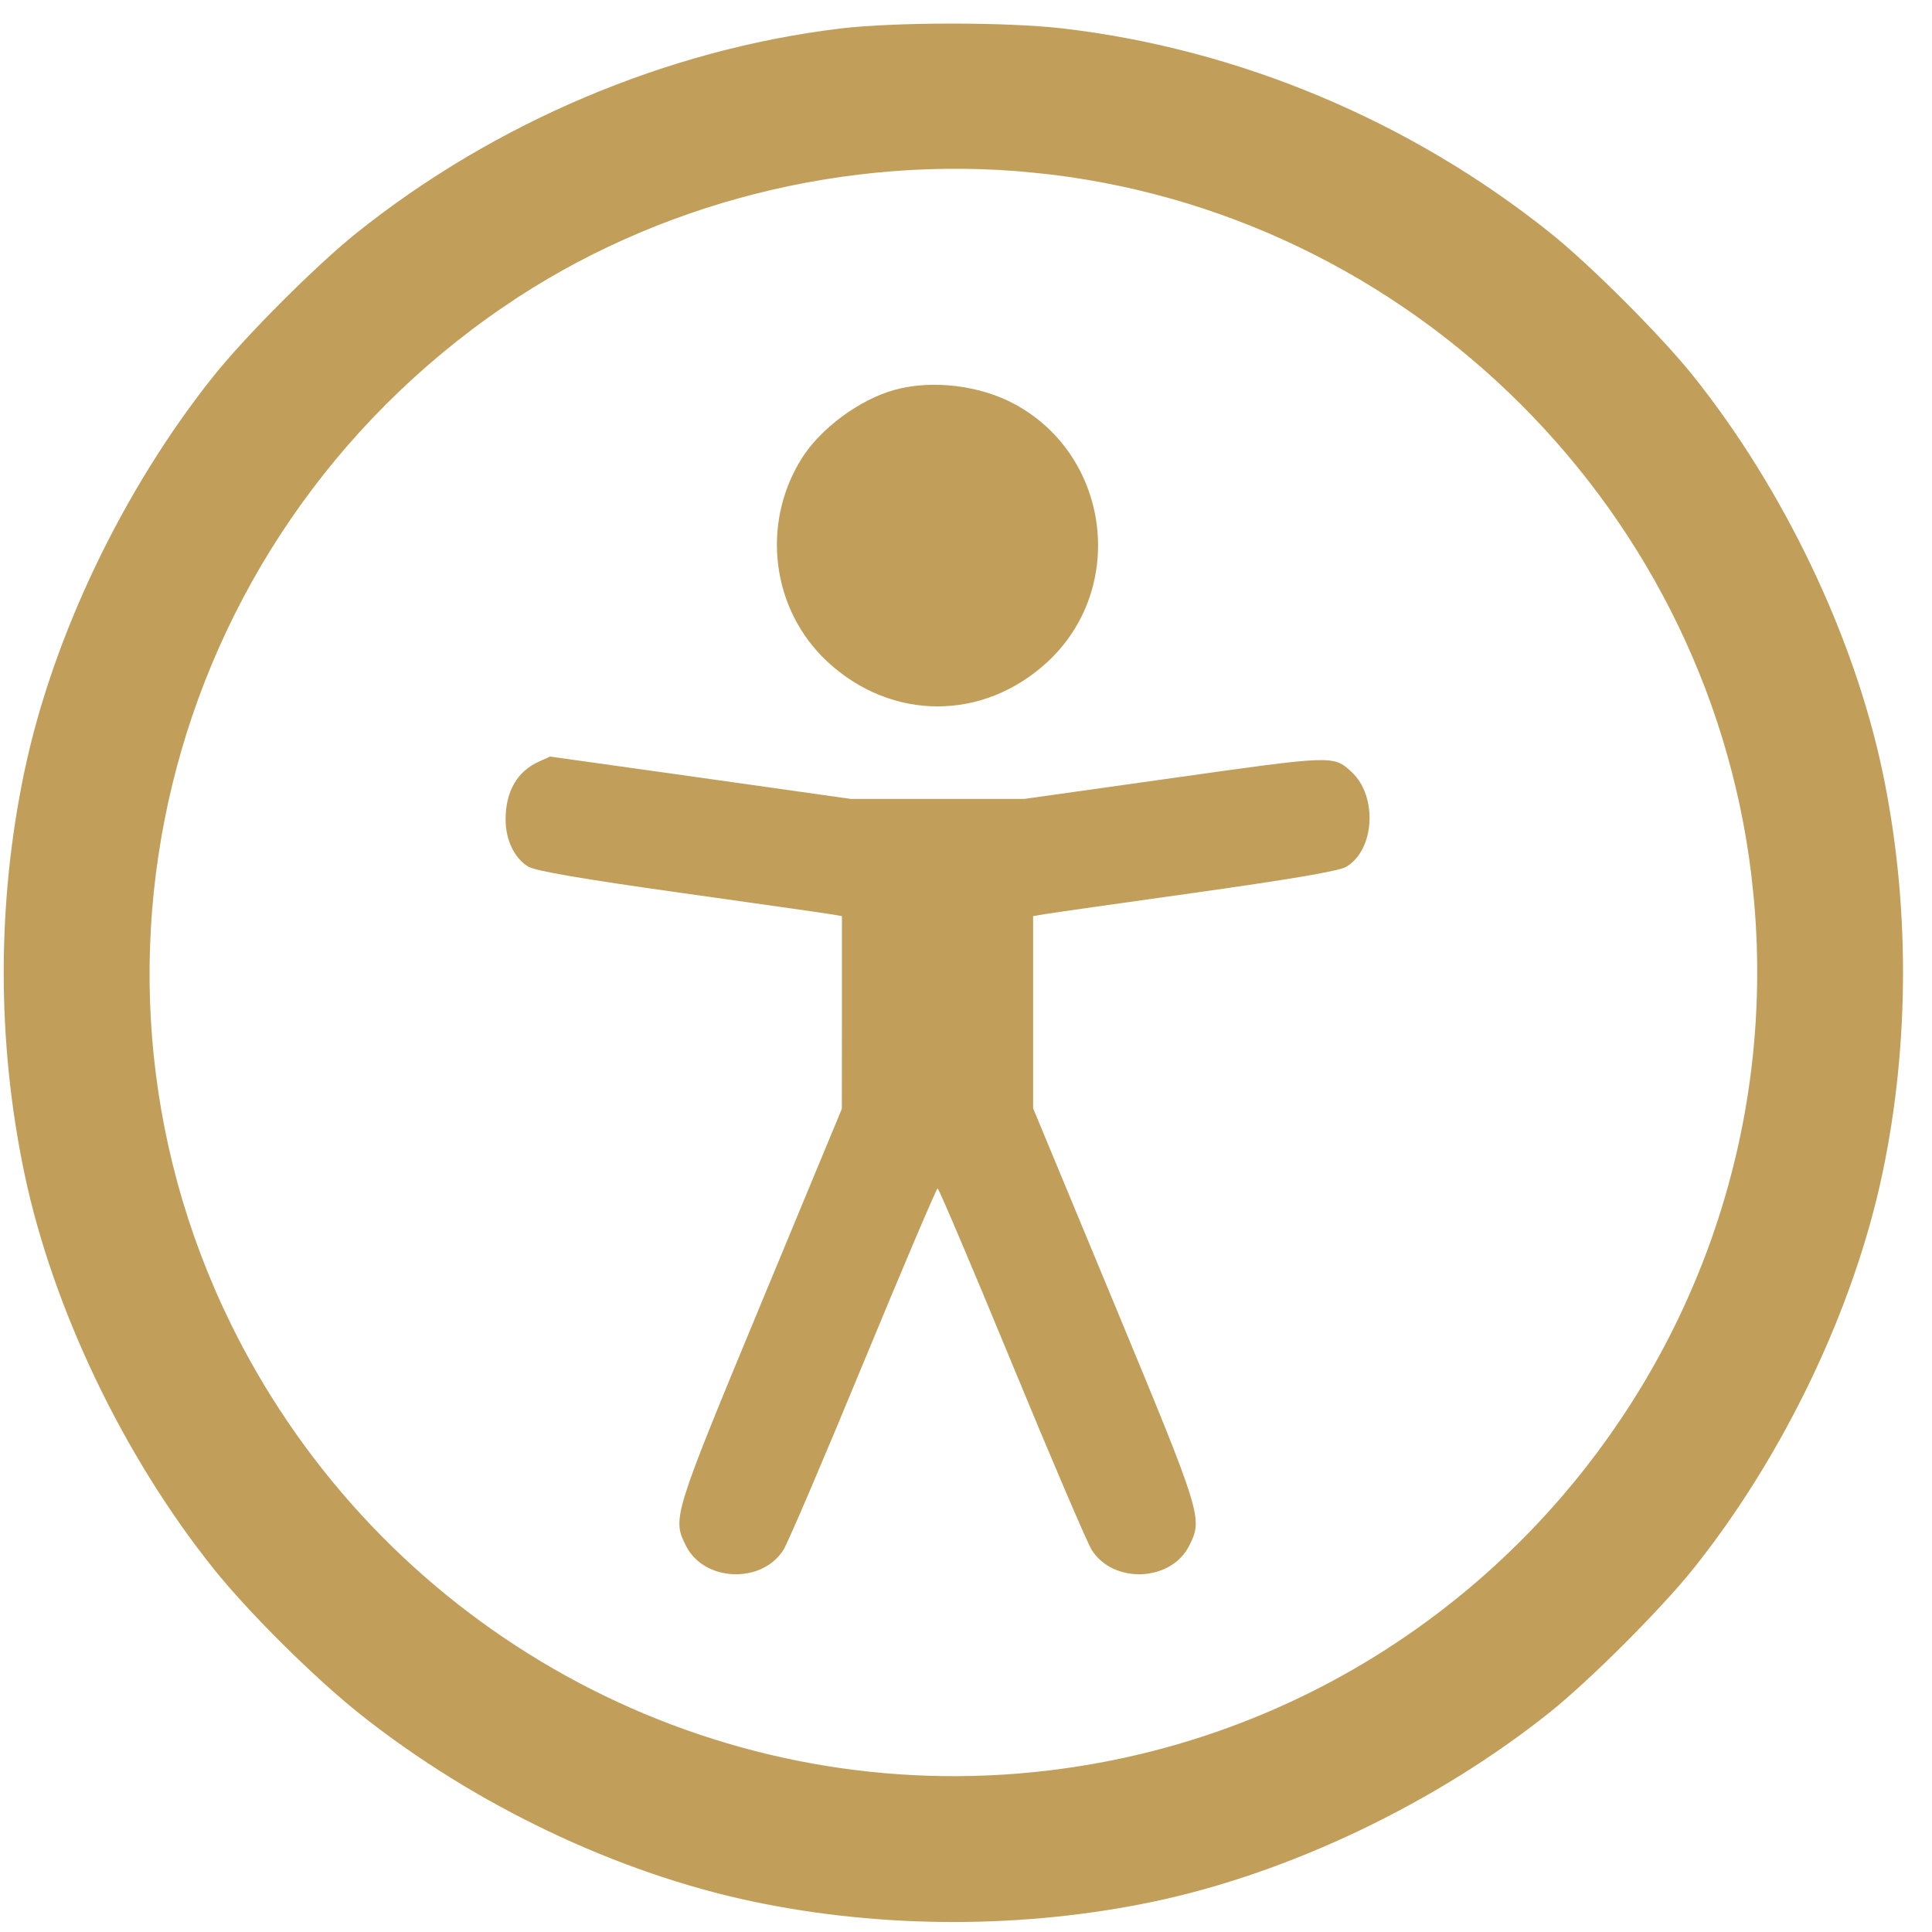
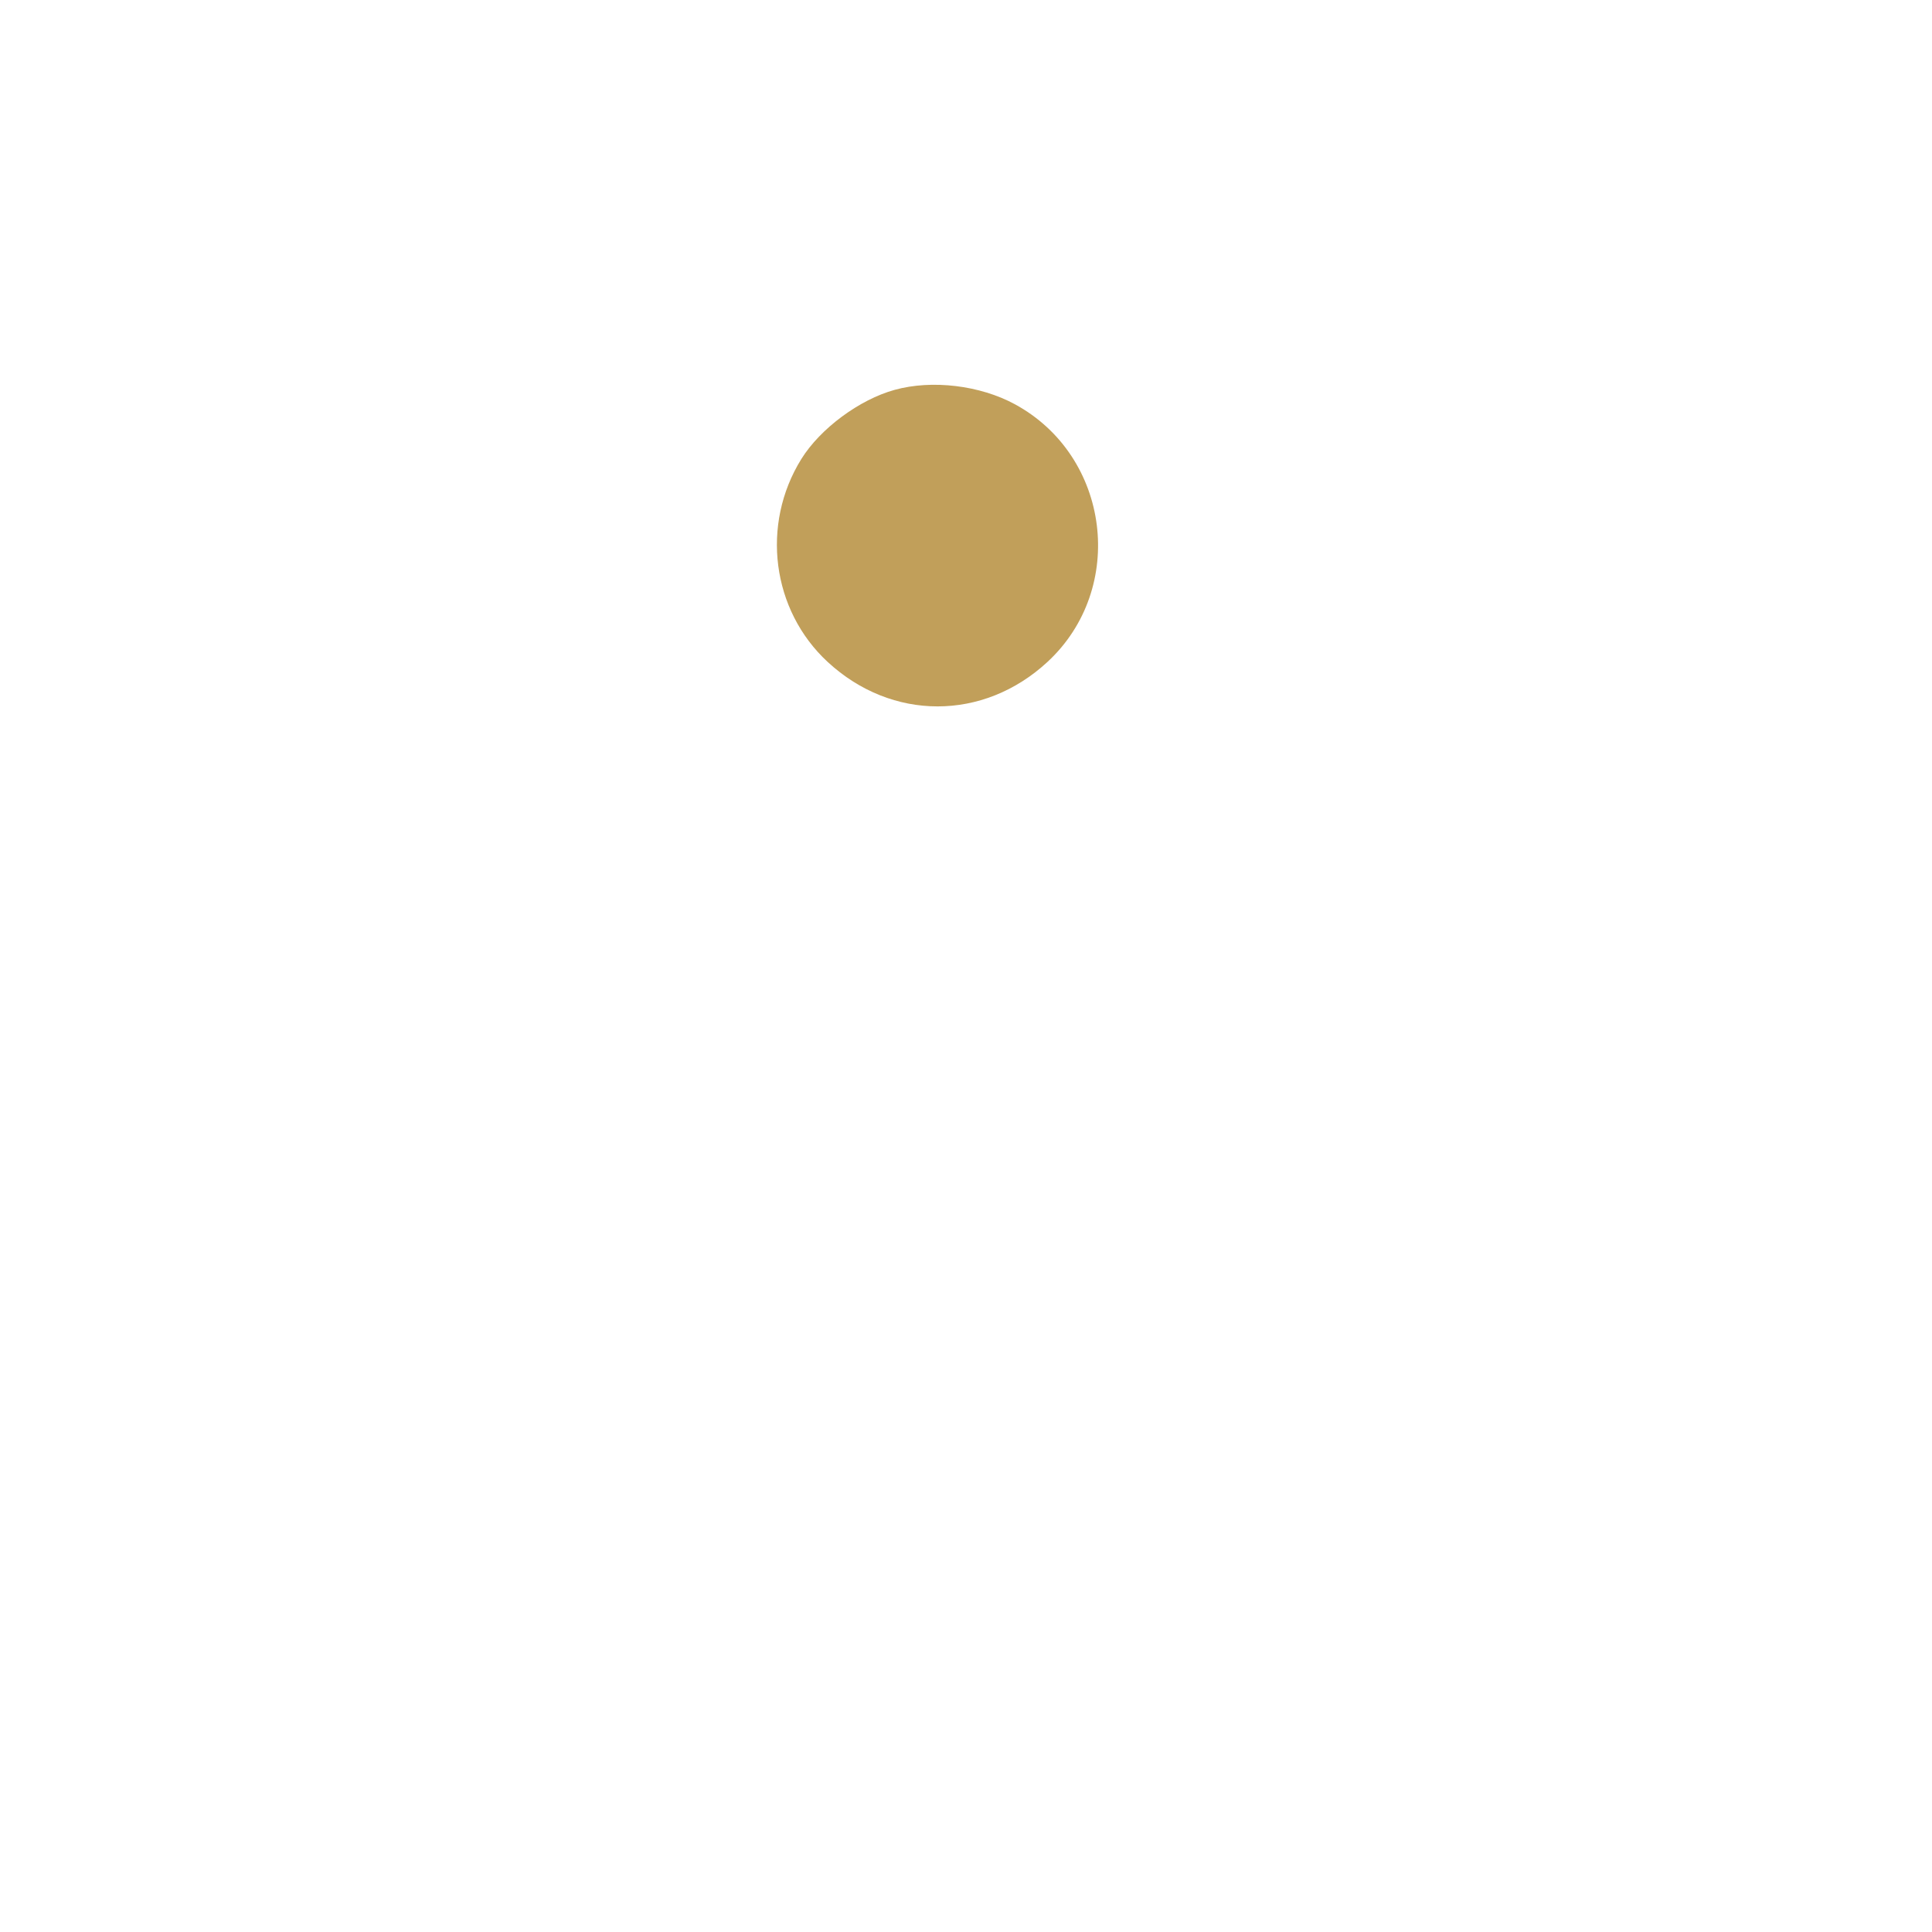
<svg xmlns="http://www.w3.org/2000/svg" width="23" height="23" viewBox="0 0 23 23" fill="none">
-   <path d="M10.015 0.489C7.989 0.735 5.966 1.59 4.344 2.886C3.875 3.26 3.034 4.101 2.66 4.57C1.6 5.897 0.771 7.628 0.438 9.212C0.113 10.759 0.113 12.393 0.438 13.941C0.771 15.525 1.602 17.26 2.661 18.583C3.071 19.096 3.856 19.874 4.386 20.294C5.73 21.359 7.399 22.155 8.996 22.491C10.518 22.811 12.183 22.811 13.704 22.491C15.299 22.156 17.026 21.33 18.357 20.267C18.826 19.892 19.666 19.051 20.041 18.583C21.104 17.252 21.93 15.525 22.265 13.93C22.585 12.409 22.585 10.744 22.265 9.222C21.93 7.628 21.104 5.9 20.041 4.57C19.666 4.101 18.826 3.26 18.357 2.886C16.713 1.573 14.702 0.729 12.637 0.488C11.981 0.411 10.658 0.412 10.015 0.489ZM12.311 1.905L12.323 1.785L12.311 1.905C16.891 2.355 20.572 6.036 21.022 10.615L21.171 10.601L21.022 10.615C21.546 15.947 17.64 20.714 12.311 21.247C8.45 21.633 4.711 19.658 2.826 16.235C0.417 11.862 1.75 6.371 5.913 3.527L5.828 3.403L5.913 3.527C7.755 2.269 10.062 1.684 12.311 1.905Z" fill="#C19F5A" stroke="#C19F5A" stroke-width="0.3" />
  <path d="M9.54 5.464C9.765 5.102 10.232 4.756 10.651 4.641C11.096 4.518 11.668 4.587 12.083 4.813C13.218 5.43 13.416 7.004 12.47 7.88C11.707 8.586 10.616 8.586 9.853 7.88C9.187 7.264 9.055 6.245 9.54 5.464Z" fill="#C19F5A" />
-   <path d="M10.129 9.511L8.34 9.258C7.356 9.119 6.548 9.007 6.548 9.007C6.548 9.007 6.489 9.034 6.419 9.065C6.157 9.182 6.019 9.421 6.019 9.757C6.019 10.002 6.127 10.224 6.293 10.319C6.38 10.369 6.94 10.465 8.084 10.626C9 10.755 9.811 10.87 9.886 10.883L10.023 10.906L10.023 12.053L10.022 13.2L9.053 15.536C8.008 18.057 8.001 18.078 8.169 18.407C8.385 18.831 9.068 18.858 9.326 18.452C9.379 18.369 9.808 17.366 10.279 16.224C10.751 15.082 11.148 14.148 11.162 14.148C11.176 14.148 11.573 15.082 12.044 16.224C12.515 17.366 12.944 18.369 12.997 18.452C13.254 18.858 13.937 18.831 14.154 18.407C14.322 18.076 14.316 18.056 13.269 15.531L12.299 13.194V12.05V10.906L12.436 10.883C12.512 10.87 13.323 10.754 14.238 10.626C15.375 10.466 15.942 10.369 16.025 10.32C16.367 10.12 16.403 9.476 16.088 9.188C15.875 8.992 15.873 8.992 13.976 9.26L12.194 9.511L11.161 9.511L10.129 9.511Z" fill="#C19F5A" />
</svg>